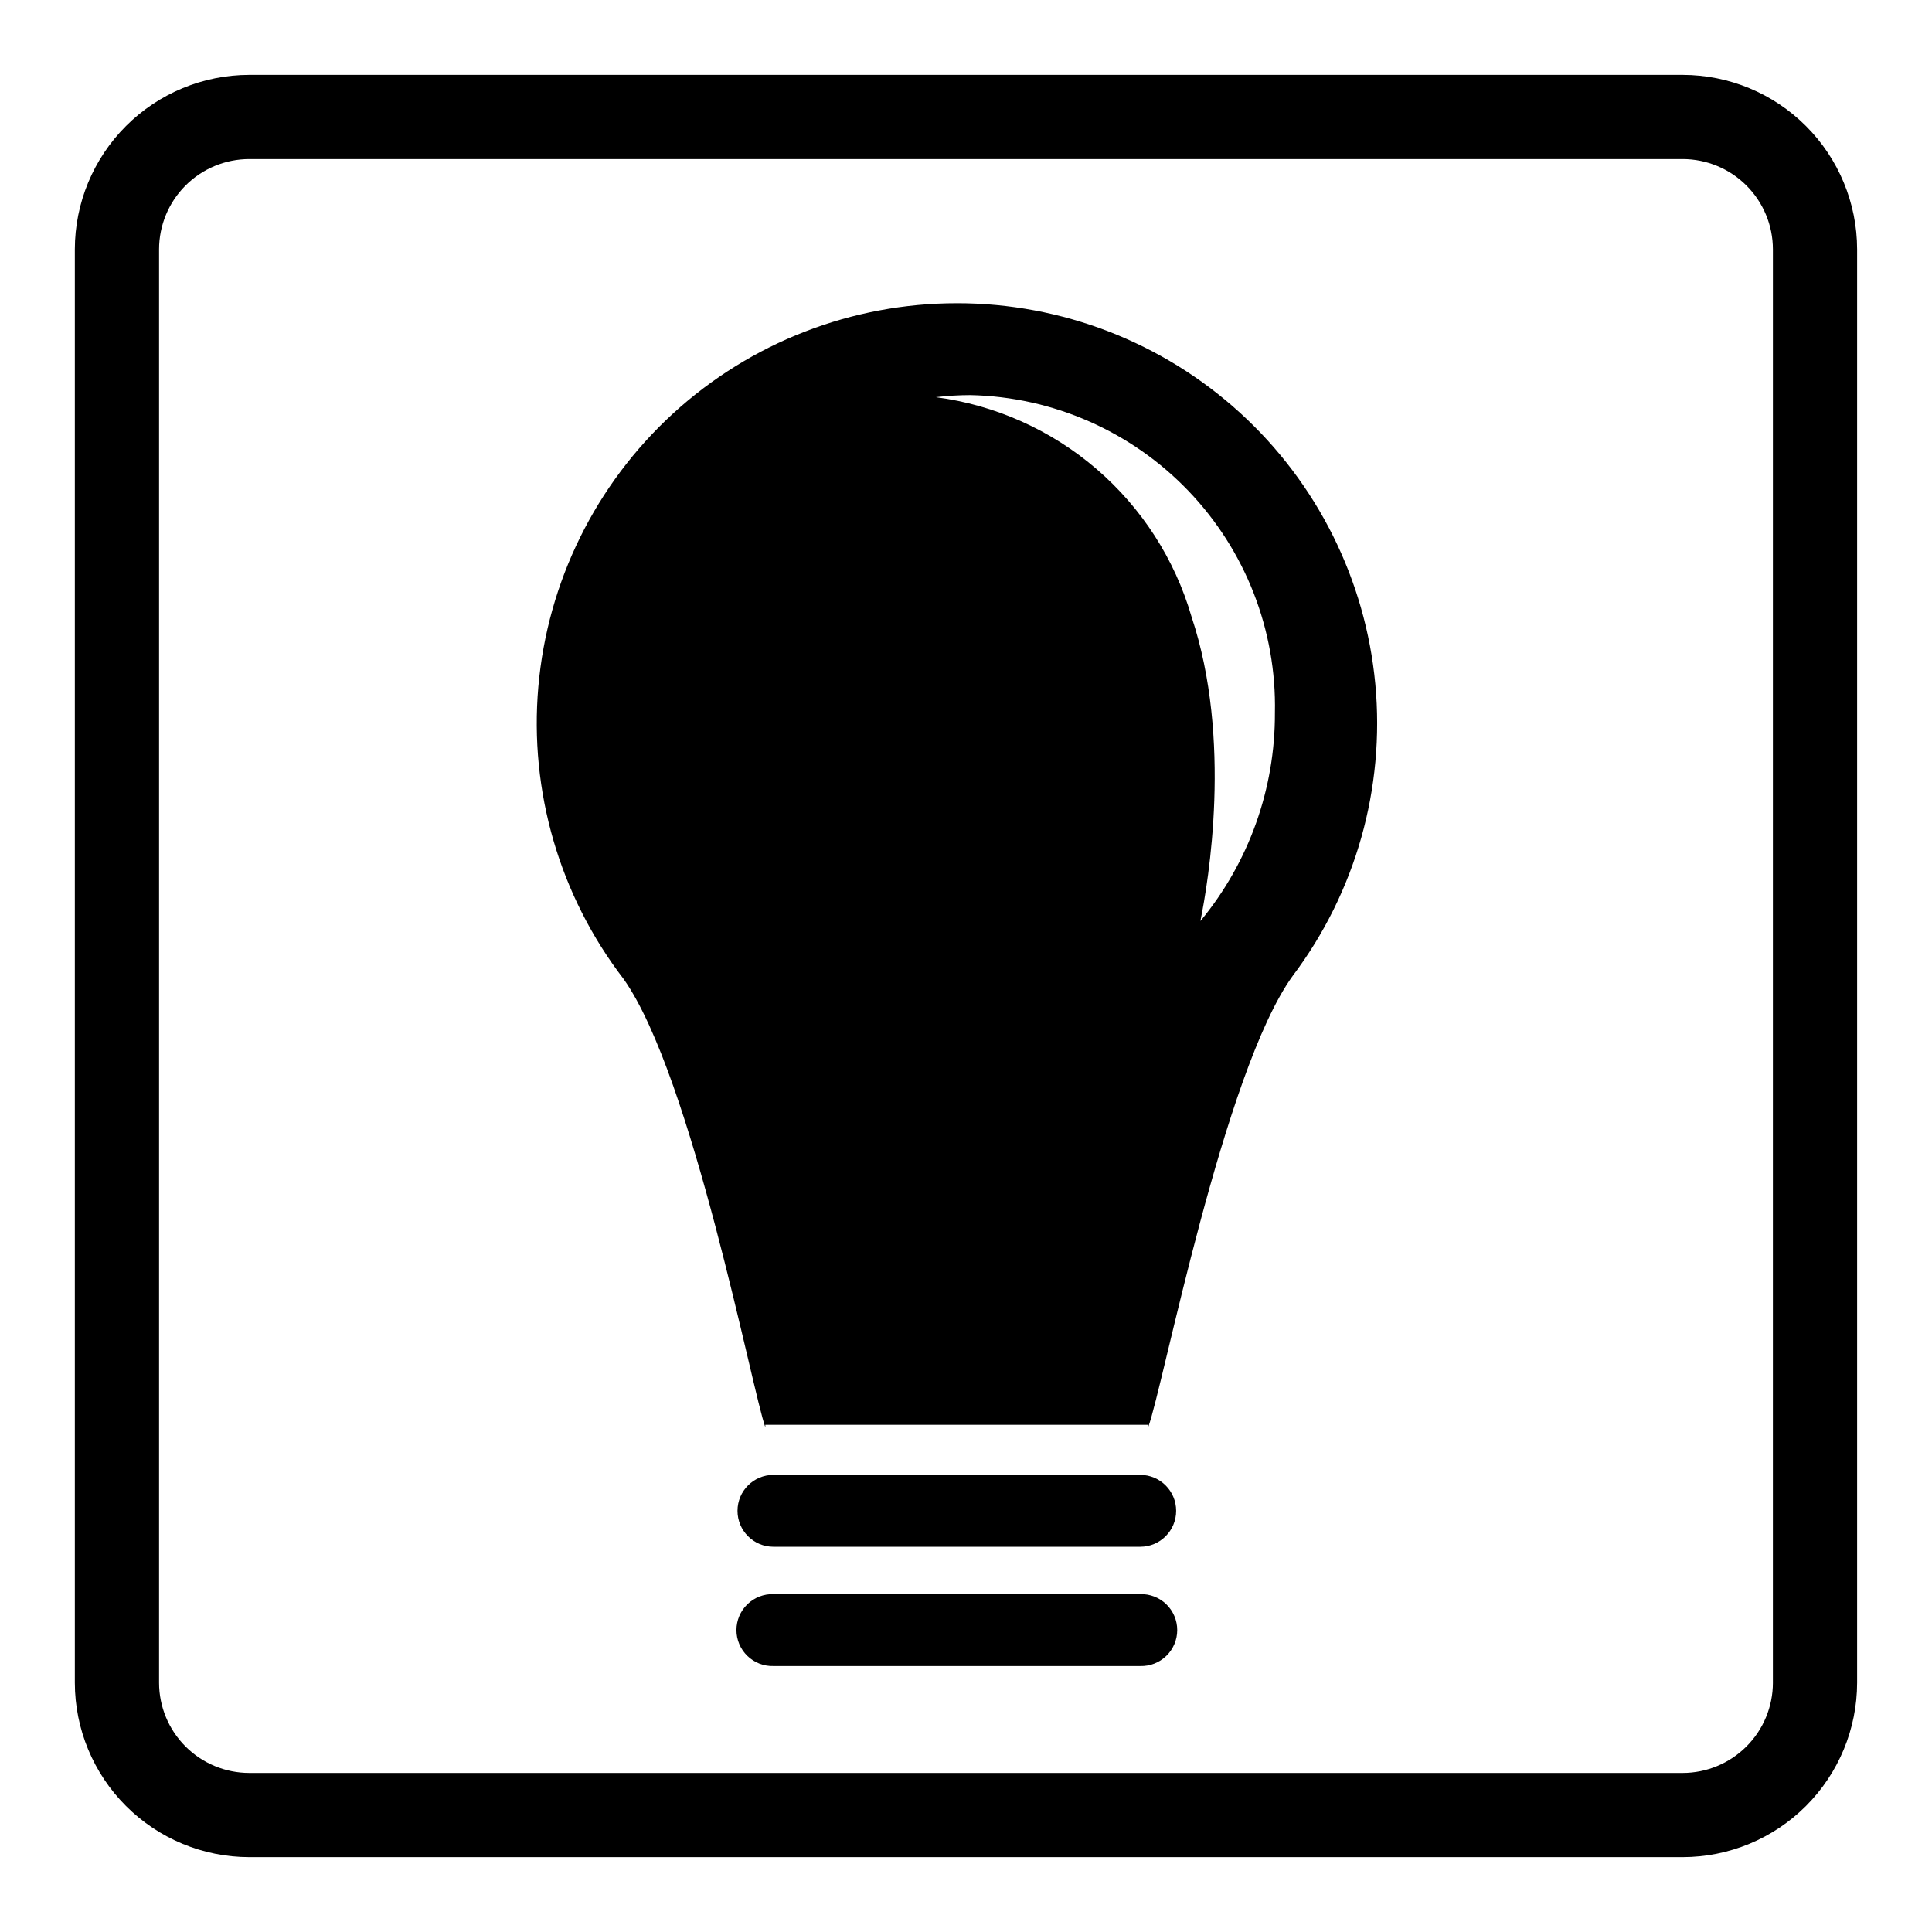
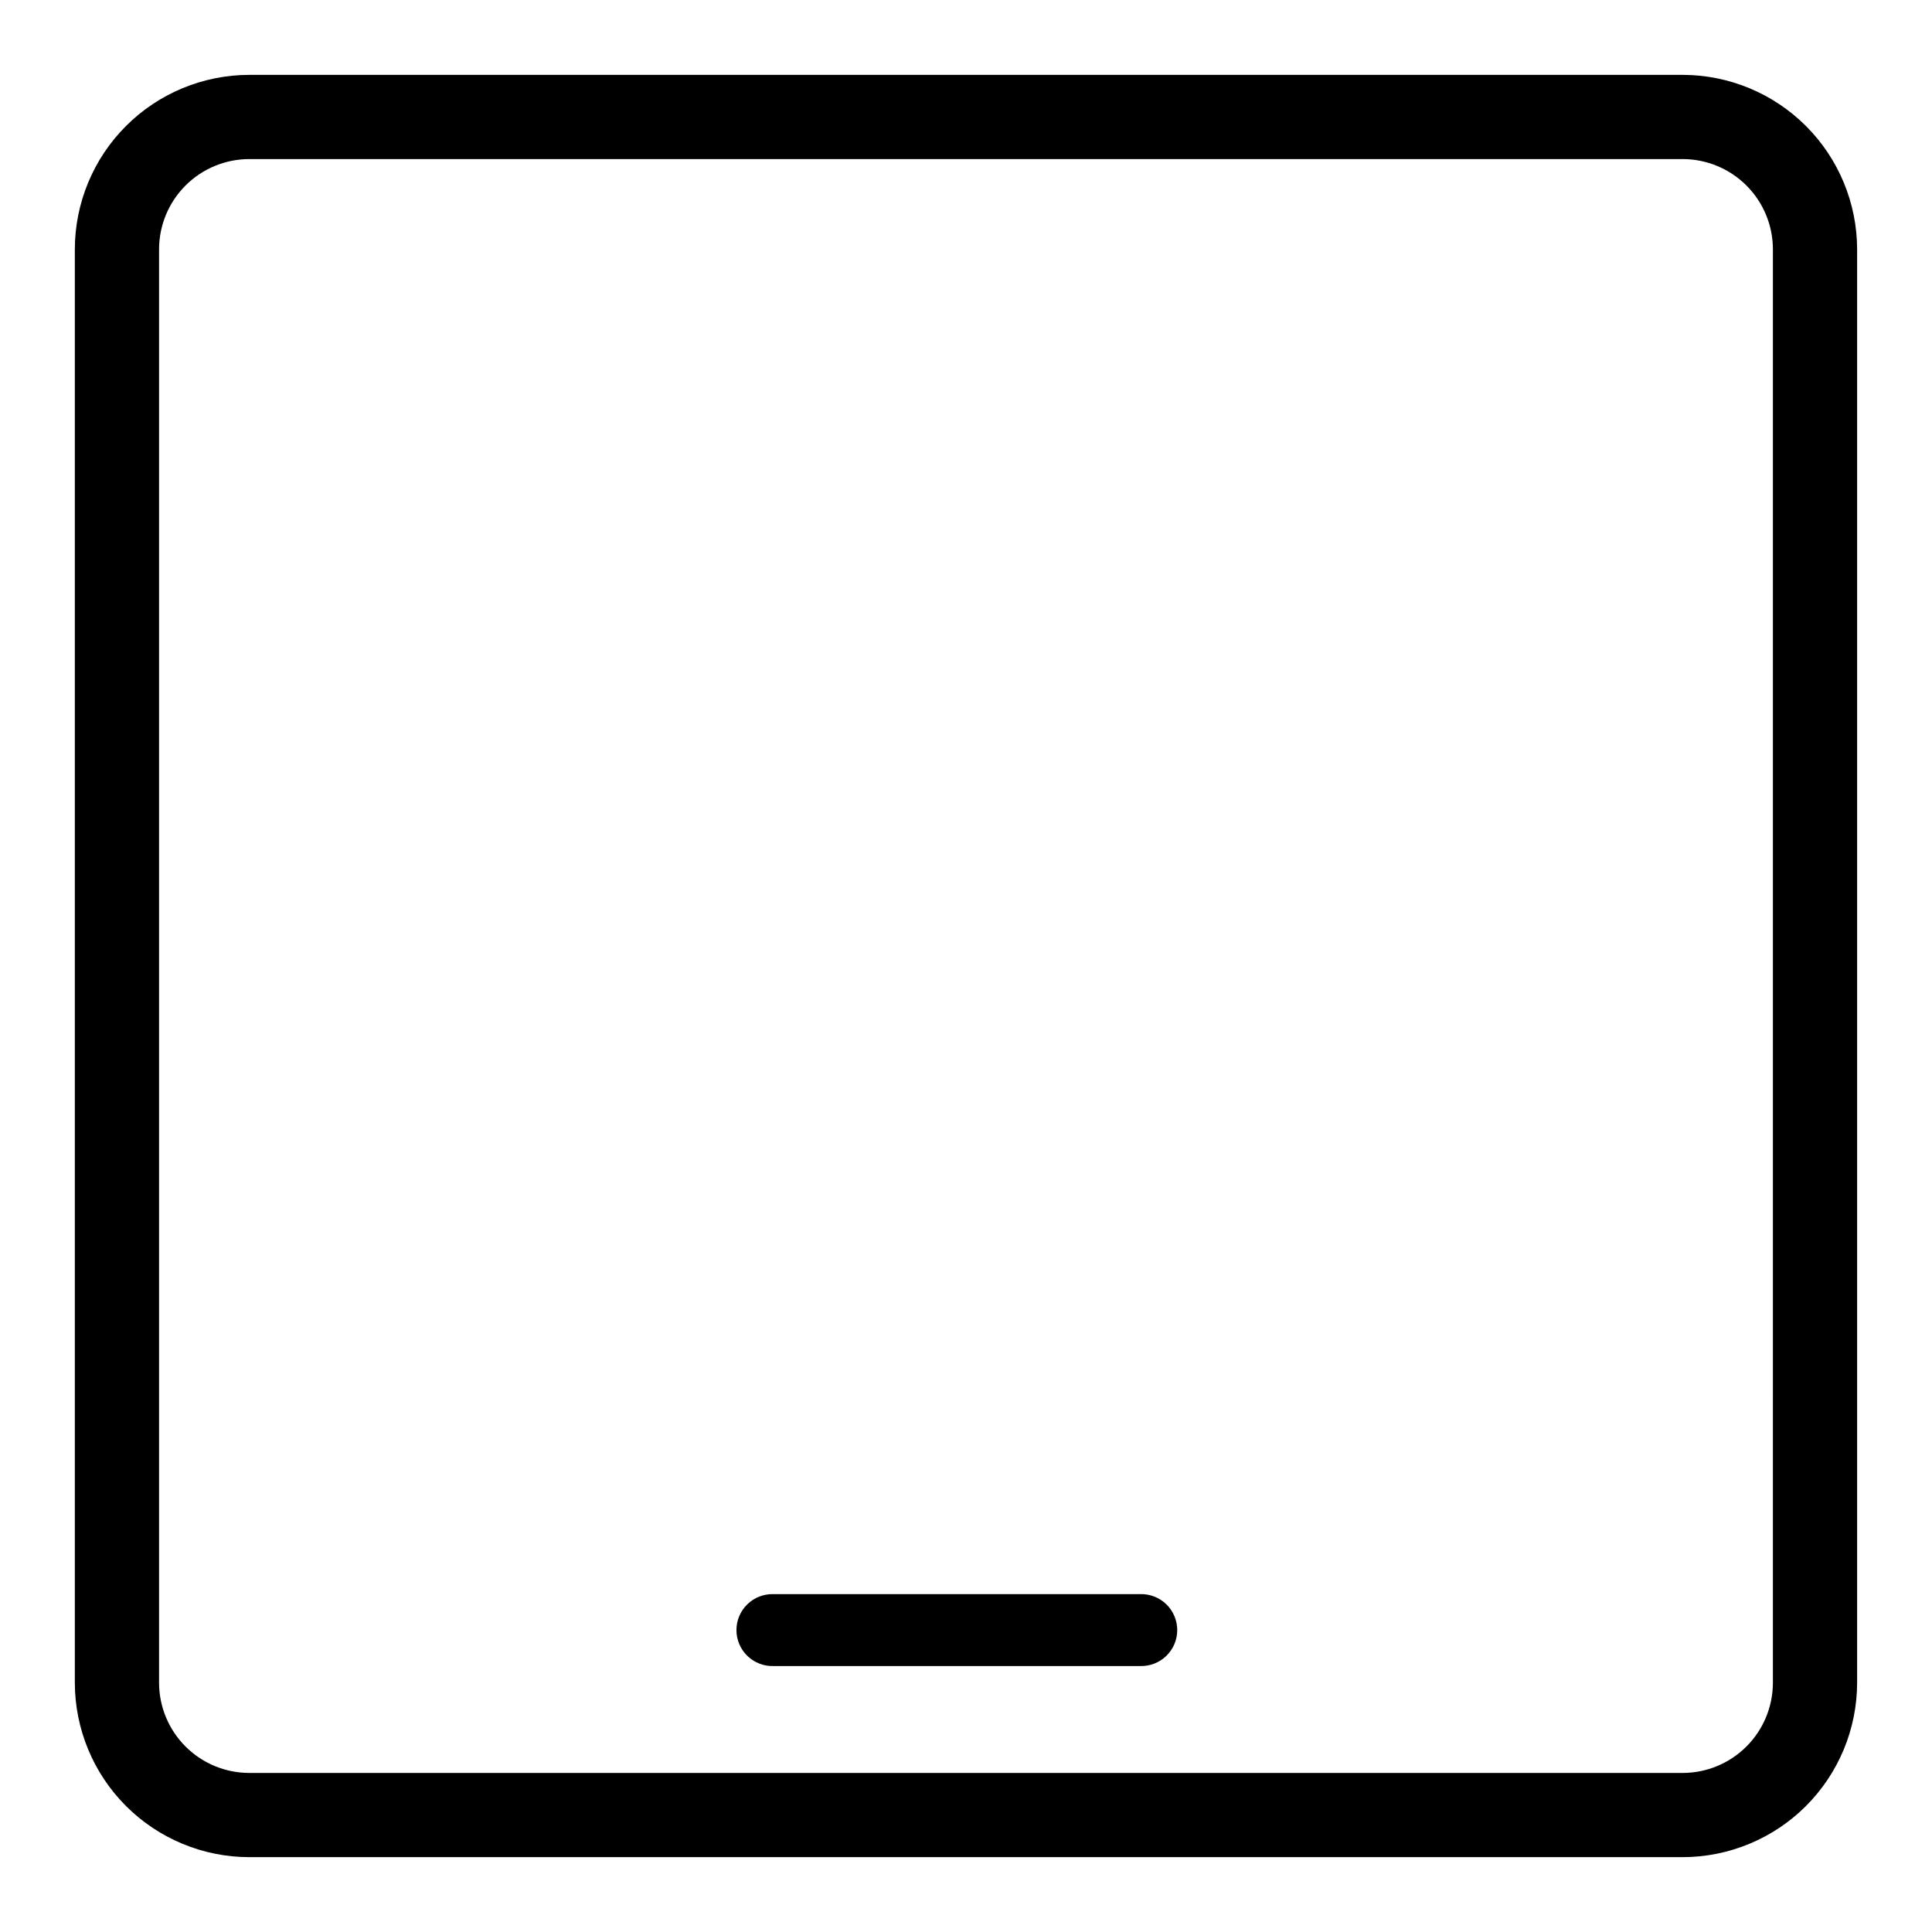
<svg xmlns="http://www.w3.org/2000/svg" fill="#000000" width="800px" height="800px" version="1.1" viewBox="144 144 512 512">
  <g>
    <path d="m589.93 163.84h-379.87c-12.254 0.016-24.008 4.887-32.672 13.555-8.668 8.664-13.539 20.418-13.555 32.672v379.87c0.016 12.258 4.887 24.008 13.555 32.672 8.664 8.668 20.418 13.543 32.672 13.555h379.87c12.258-0.016 24.004-4.891 32.672-13.555 8.664-8.668 13.539-20.414 13.555-32.672v-379.87c-0.016-12.254-4.891-24.004-13.555-32.668-8.668-8.668-20.414-13.543-32.672-13.559zm23.906 426.1h0.004c-0.008 6.34-2.527 12.418-7.012 16.898-4.481 4.484-10.559 7.004-16.898 7.012h-379.87c-6.34-0.008-12.418-2.527-16.898-7.012-4.481-4.481-7.004-10.559-7.008-16.898v-379.87c0.004-6.34 2.527-12.418 7.008-16.902 4.481-4.481 10.559-7.004 16.898-7.012h379.87c6.34 0.008 12.418 2.531 16.898 7.012 4.484 4.484 7.004 10.562 7.012 16.902z" />
    <path d="m446.17 566.46h-97.195c-2.574-0.074-5.07 0.895-6.918 2.691-1.848 1.797-2.891 4.262-2.891 6.836 0 2.578 1.043 5.043 2.891 6.84 1.848 1.793 4.344 2.766 6.918 2.691h97.195c2.574 0.074 5.07-0.898 6.918-2.691 1.848-1.797 2.891-4.262 2.891-6.84 0-2.574-1.043-5.039-2.891-6.836-1.848-1.797-4.344-2.766-6.918-2.691z" />
-     <path d="m446.17 534.86h-97.195c-5.262 0-9.527 4.262-9.527 9.523s4.266 9.527 9.527 9.527h97.195c5.262 0 9.523-4.266 9.523-9.527s-4.262-9.523-9.523-9.523z" />
-     <path d="m397.58 224.36c-27.852-0.008-54.691 10.422-75.227 29.238-20.531 18.816-33.266 44.645-35.688 72.391-2.422 27.742 5.648 55.387 22.613 77.473 18.246 25.852 34.164 109.67 37.543 118.77v-0.645h101.5v0.504c3.844-10.312 19.949-94.203 38.266-119.48 16.672-22.152 24.477-49.73 21.887-77.336-2.59-27.602-15.387-53.246-35.887-71.91-20.5-18.668-47.227-29.012-74.953-29.008zm64.551 163.66c2.086-10.281 8.492-48.02-2.363-80.586v-0.004c-4.422-15.227-13.184-28.836-25.215-39.168-12.031-10.328-26.809-16.934-42.531-19.004 3.031-0.363 6.082-0.547 9.133-0.551 21.867 0.465 42.656 9.598 57.793 25.387 15.137 15.793 23.379 36.949 22.918 58.82 0.078 20.102-6.887 39.598-19.68 55.102z" />
  </g>
</svg>